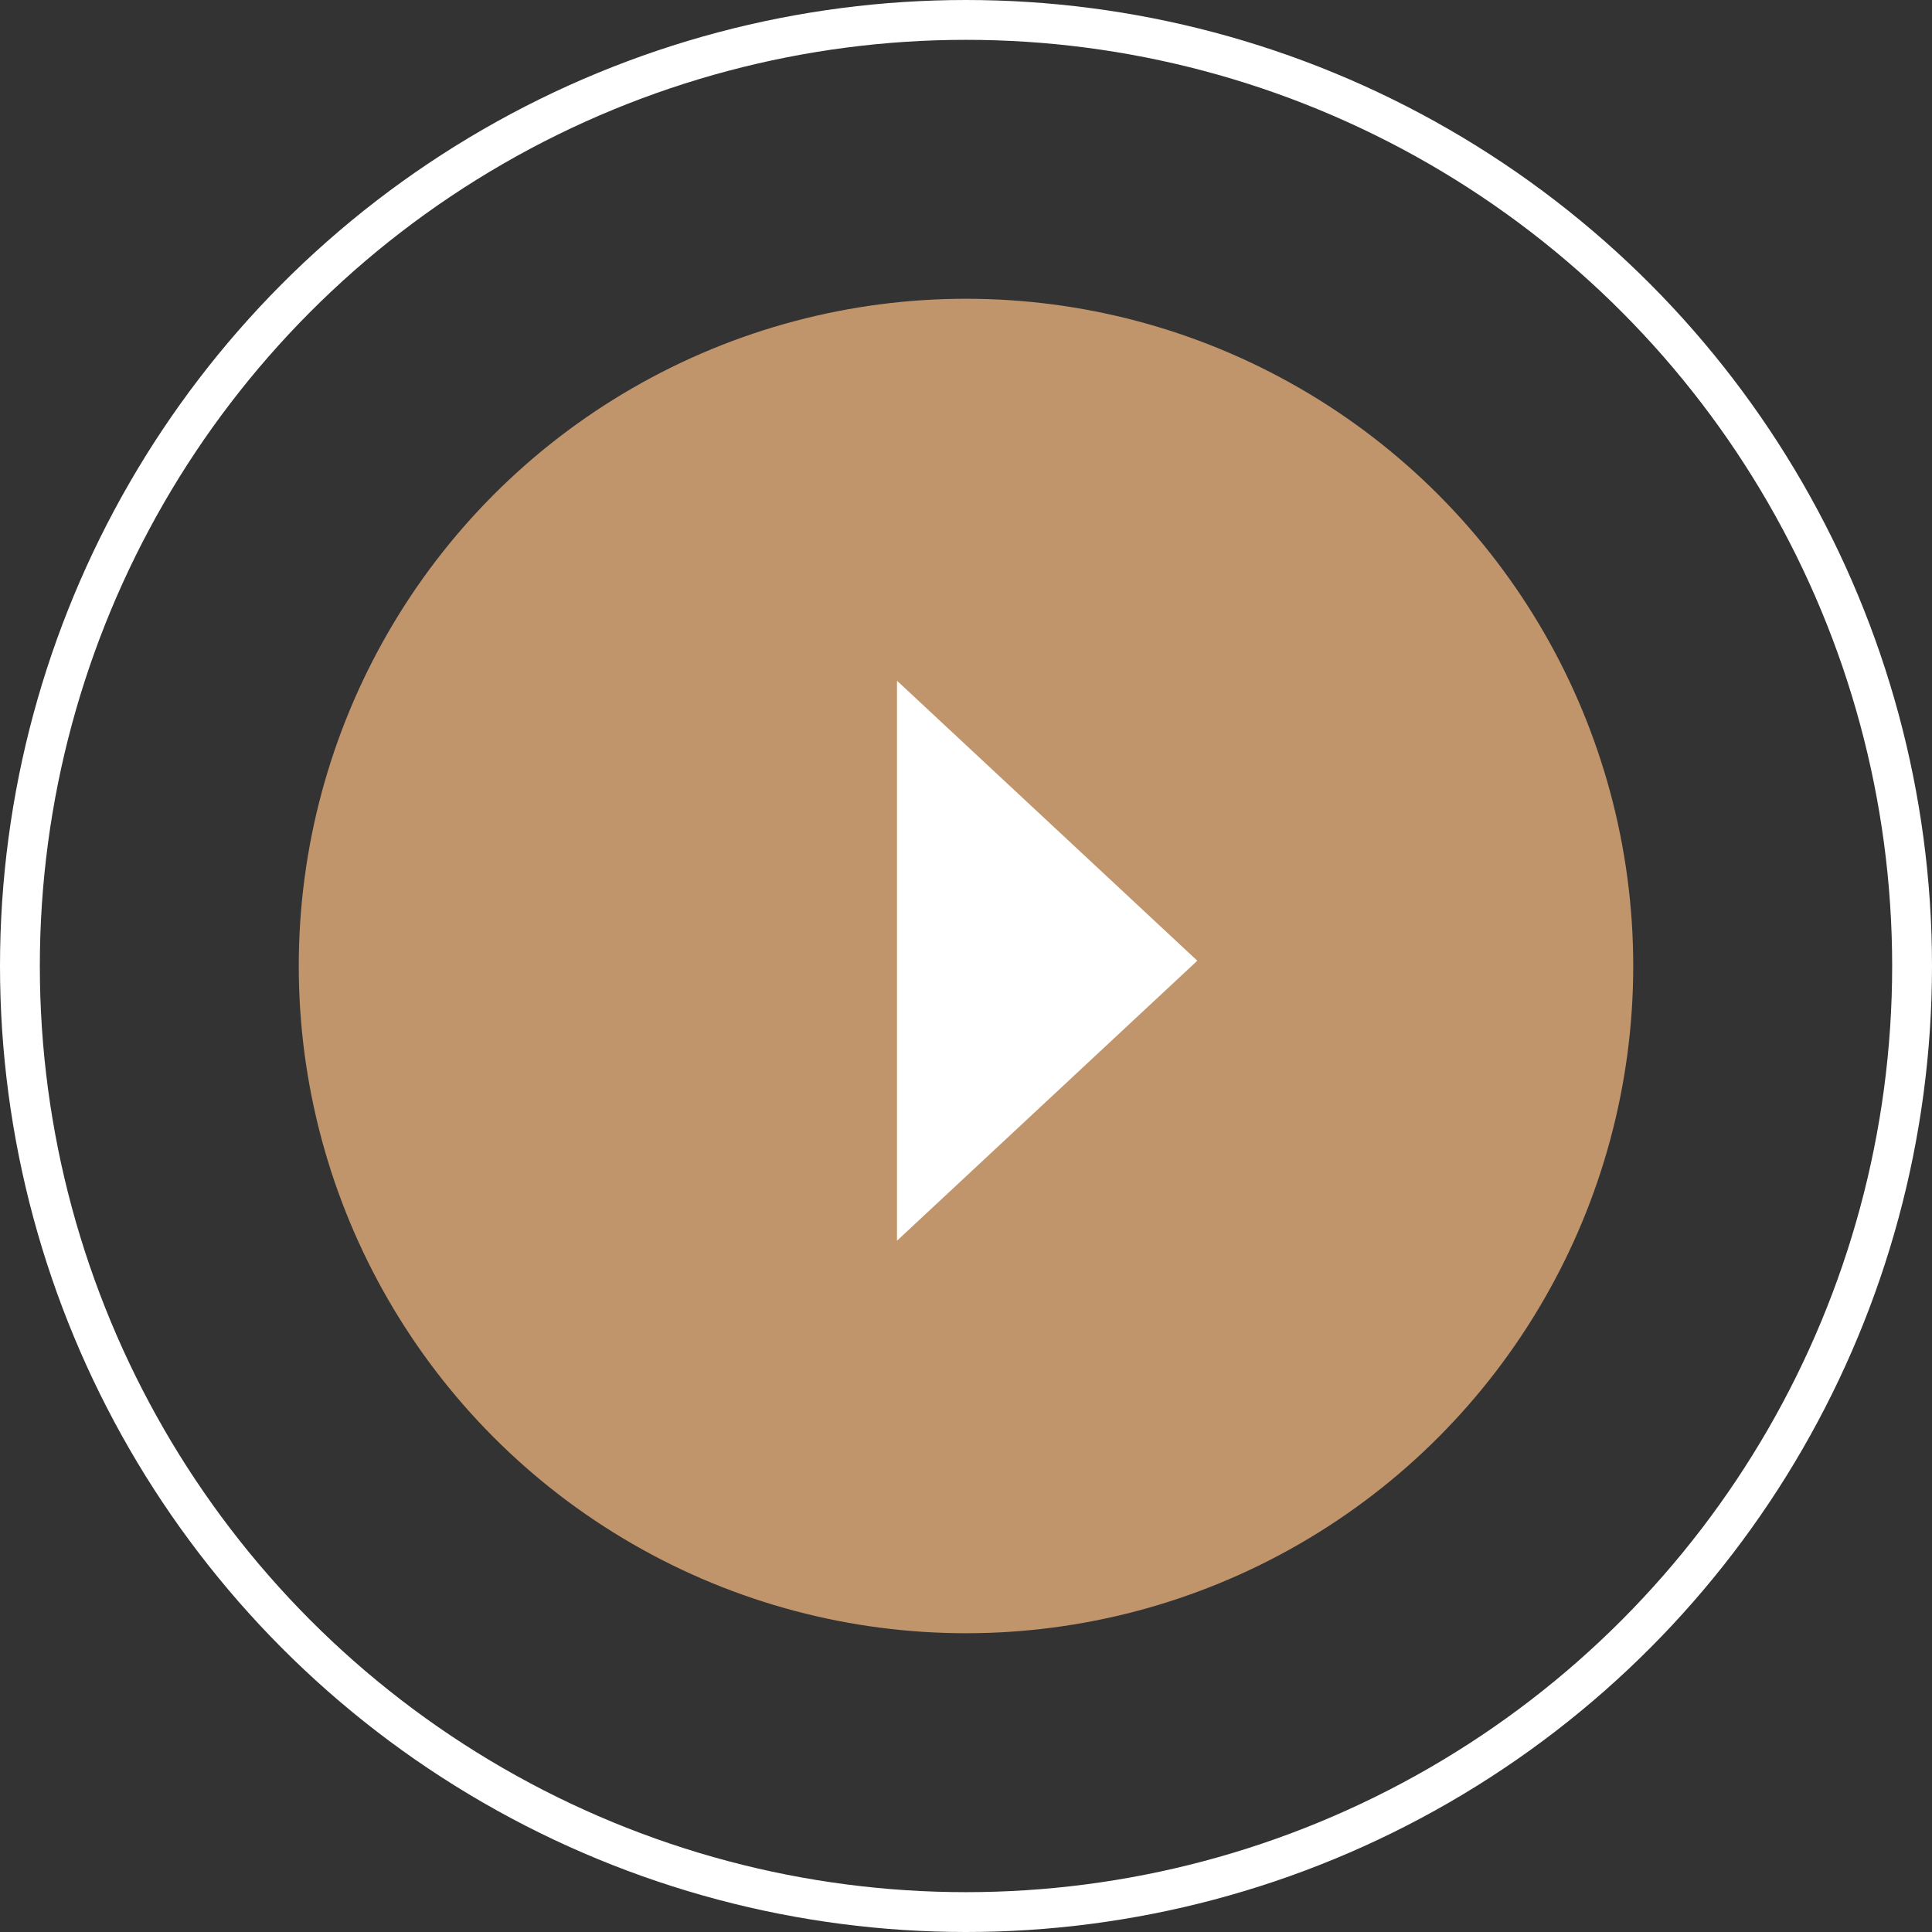
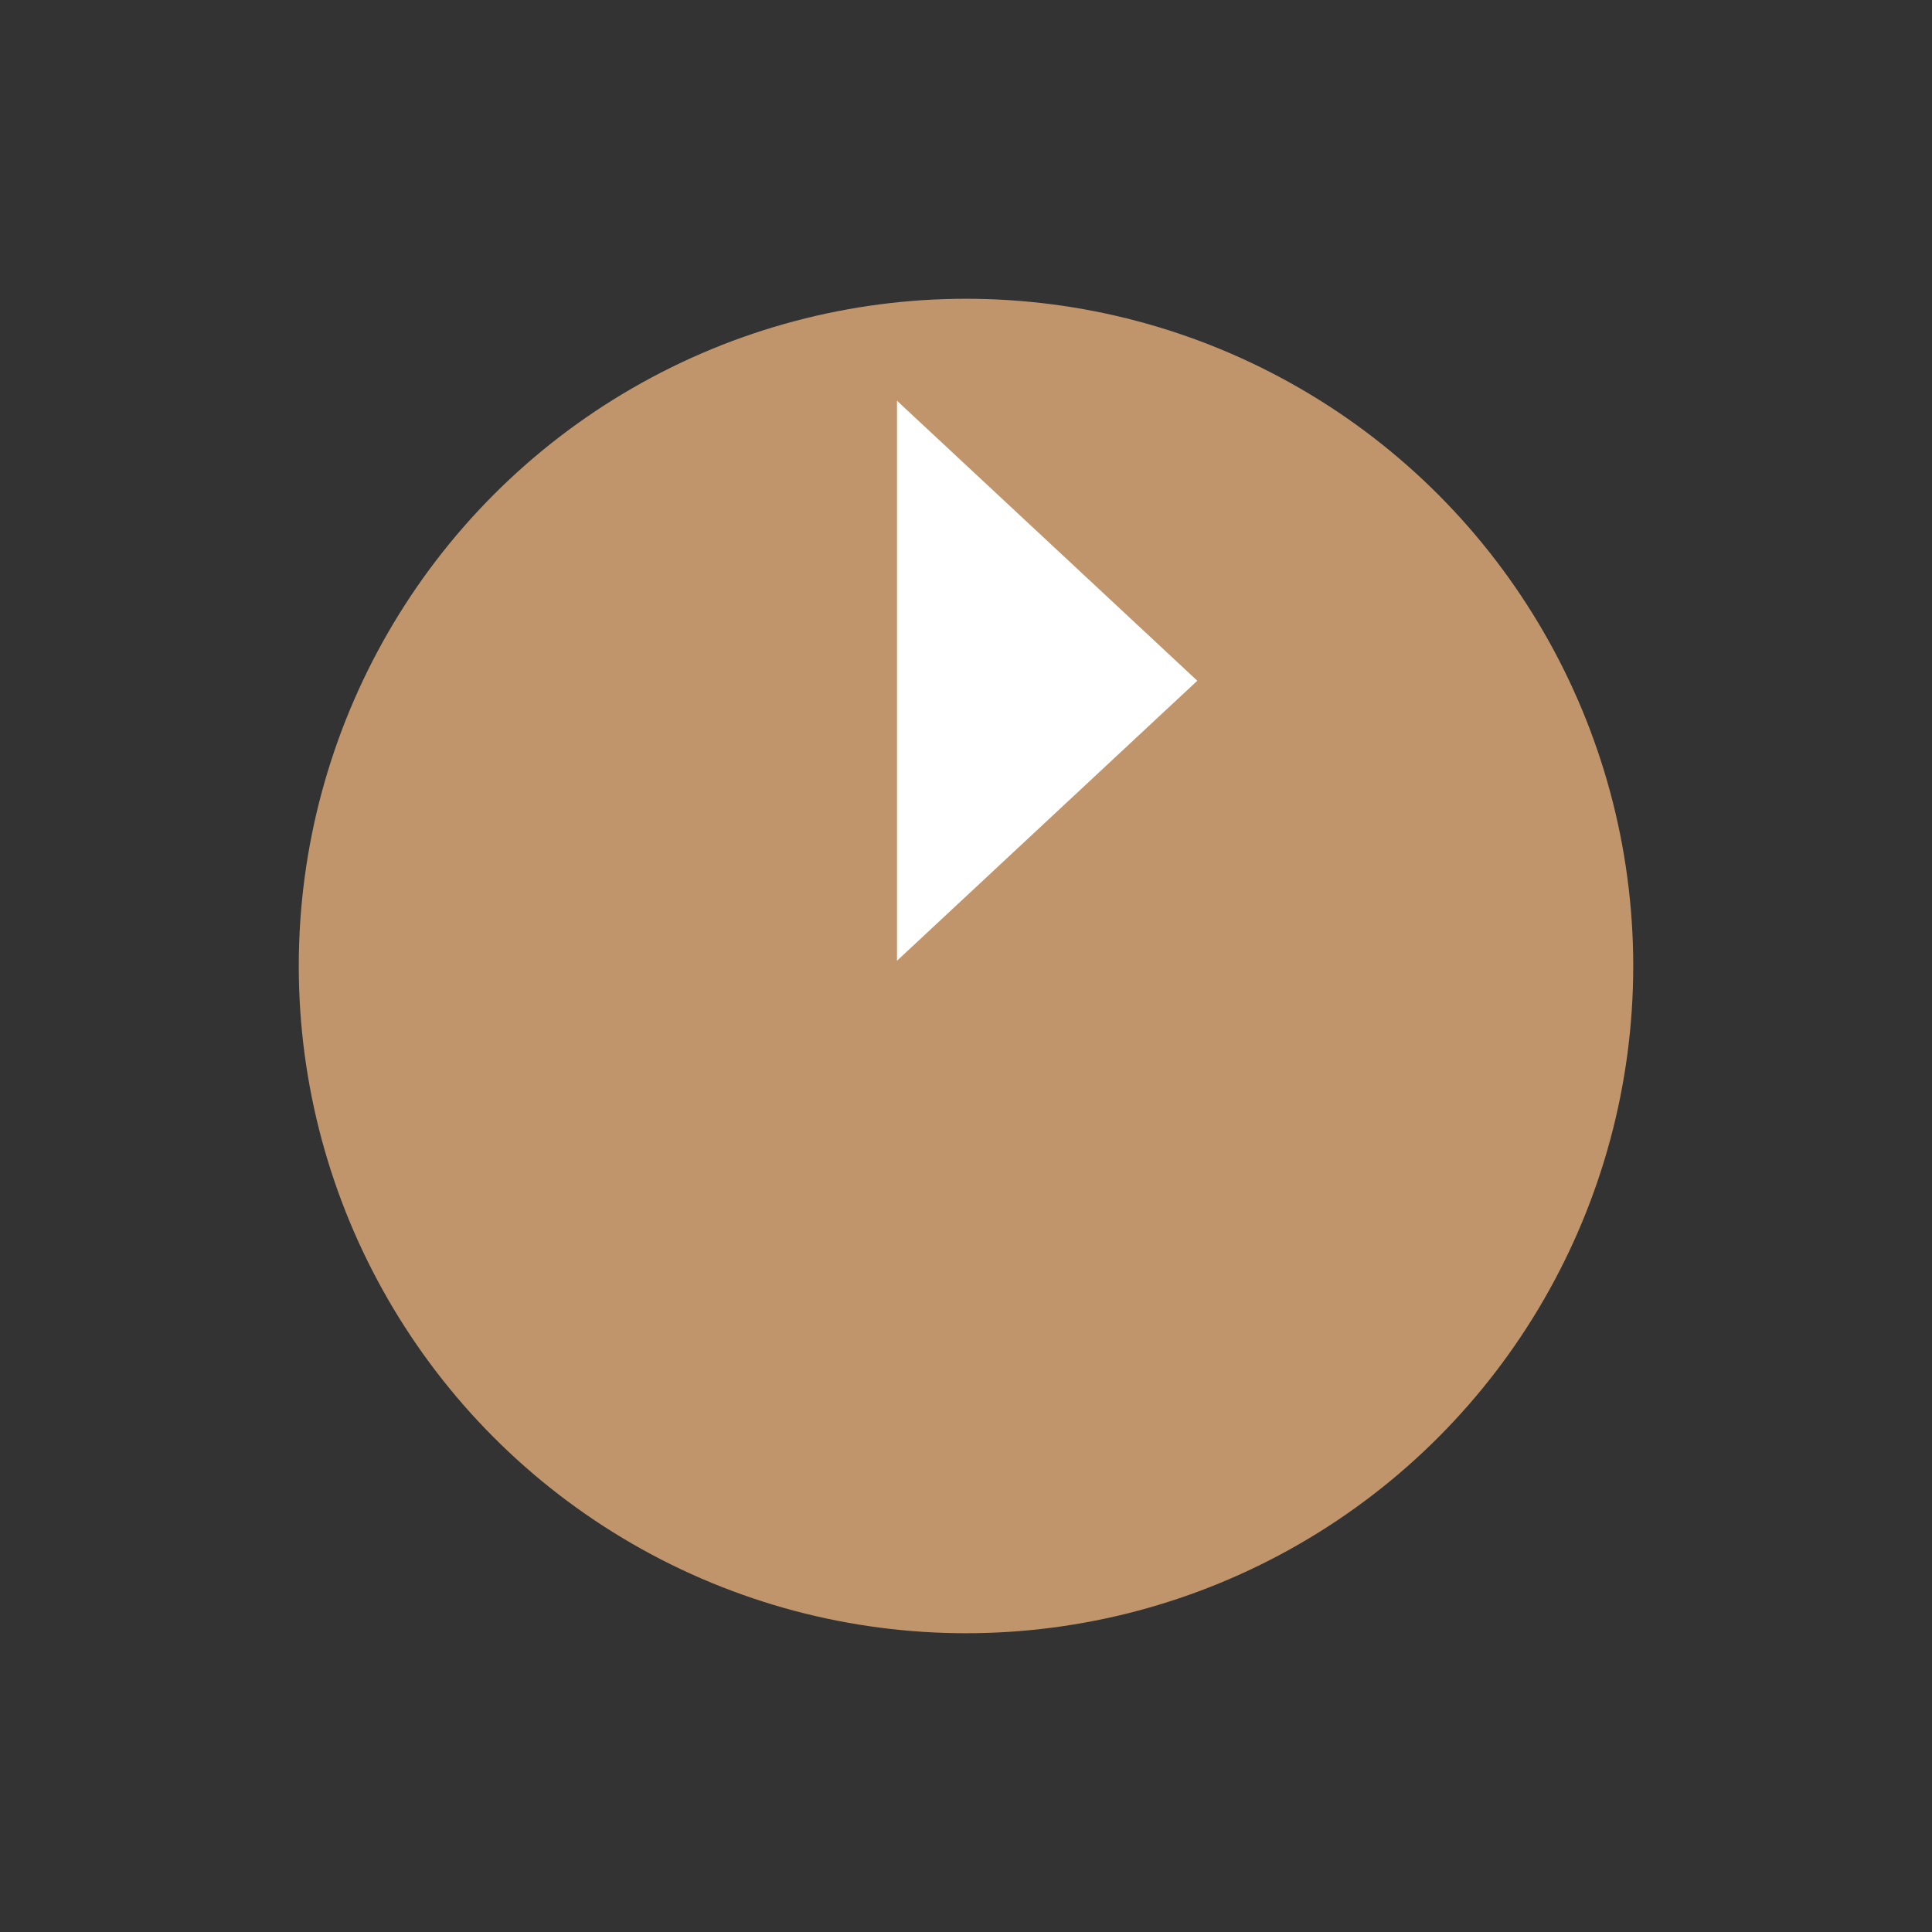
<svg xmlns="http://www.w3.org/2000/svg" width="97" height="97" viewBox="0 0 97 97">
  <rect x="0" y="0" width="97" height="97" fill="#333333" stroke="none" />
  <g id="Play_Button" data-name="Play Button" transform="translate(-59 -951)">
    <circle id="Ellipse_5" data-name="Ellipse 5" cx="33.5" cy="33.5" r="33.5" transform="translate(74 966)" fill="#c0956c" />
    <g id="Ellipse_6" data-name="Ellipse 6" transform="translate(59 951)" fill="none" stroke="#fff" stroke-width="2">
      <circle cx="48.5" cy="48.5" r="48.5" stroke="none" />
-       <circle cx="48.5" cy="48.5" r="47.5" fill="none" />
    </g>
-     <path id="Path_1" data-name="Path 1" d="M-287.964,834.215v14.057l15.077-14.057-15.077-14.057Z" transform="translate(392 165.02)" fill="#fff" />
+     <path id="Path_1" data-name="Path 1" d="M-287.964,834.215l15.077-14.057-15.077-14.057Z" transform="translate(392 165.02)" fill="#fff" />
  </g>
</svg>